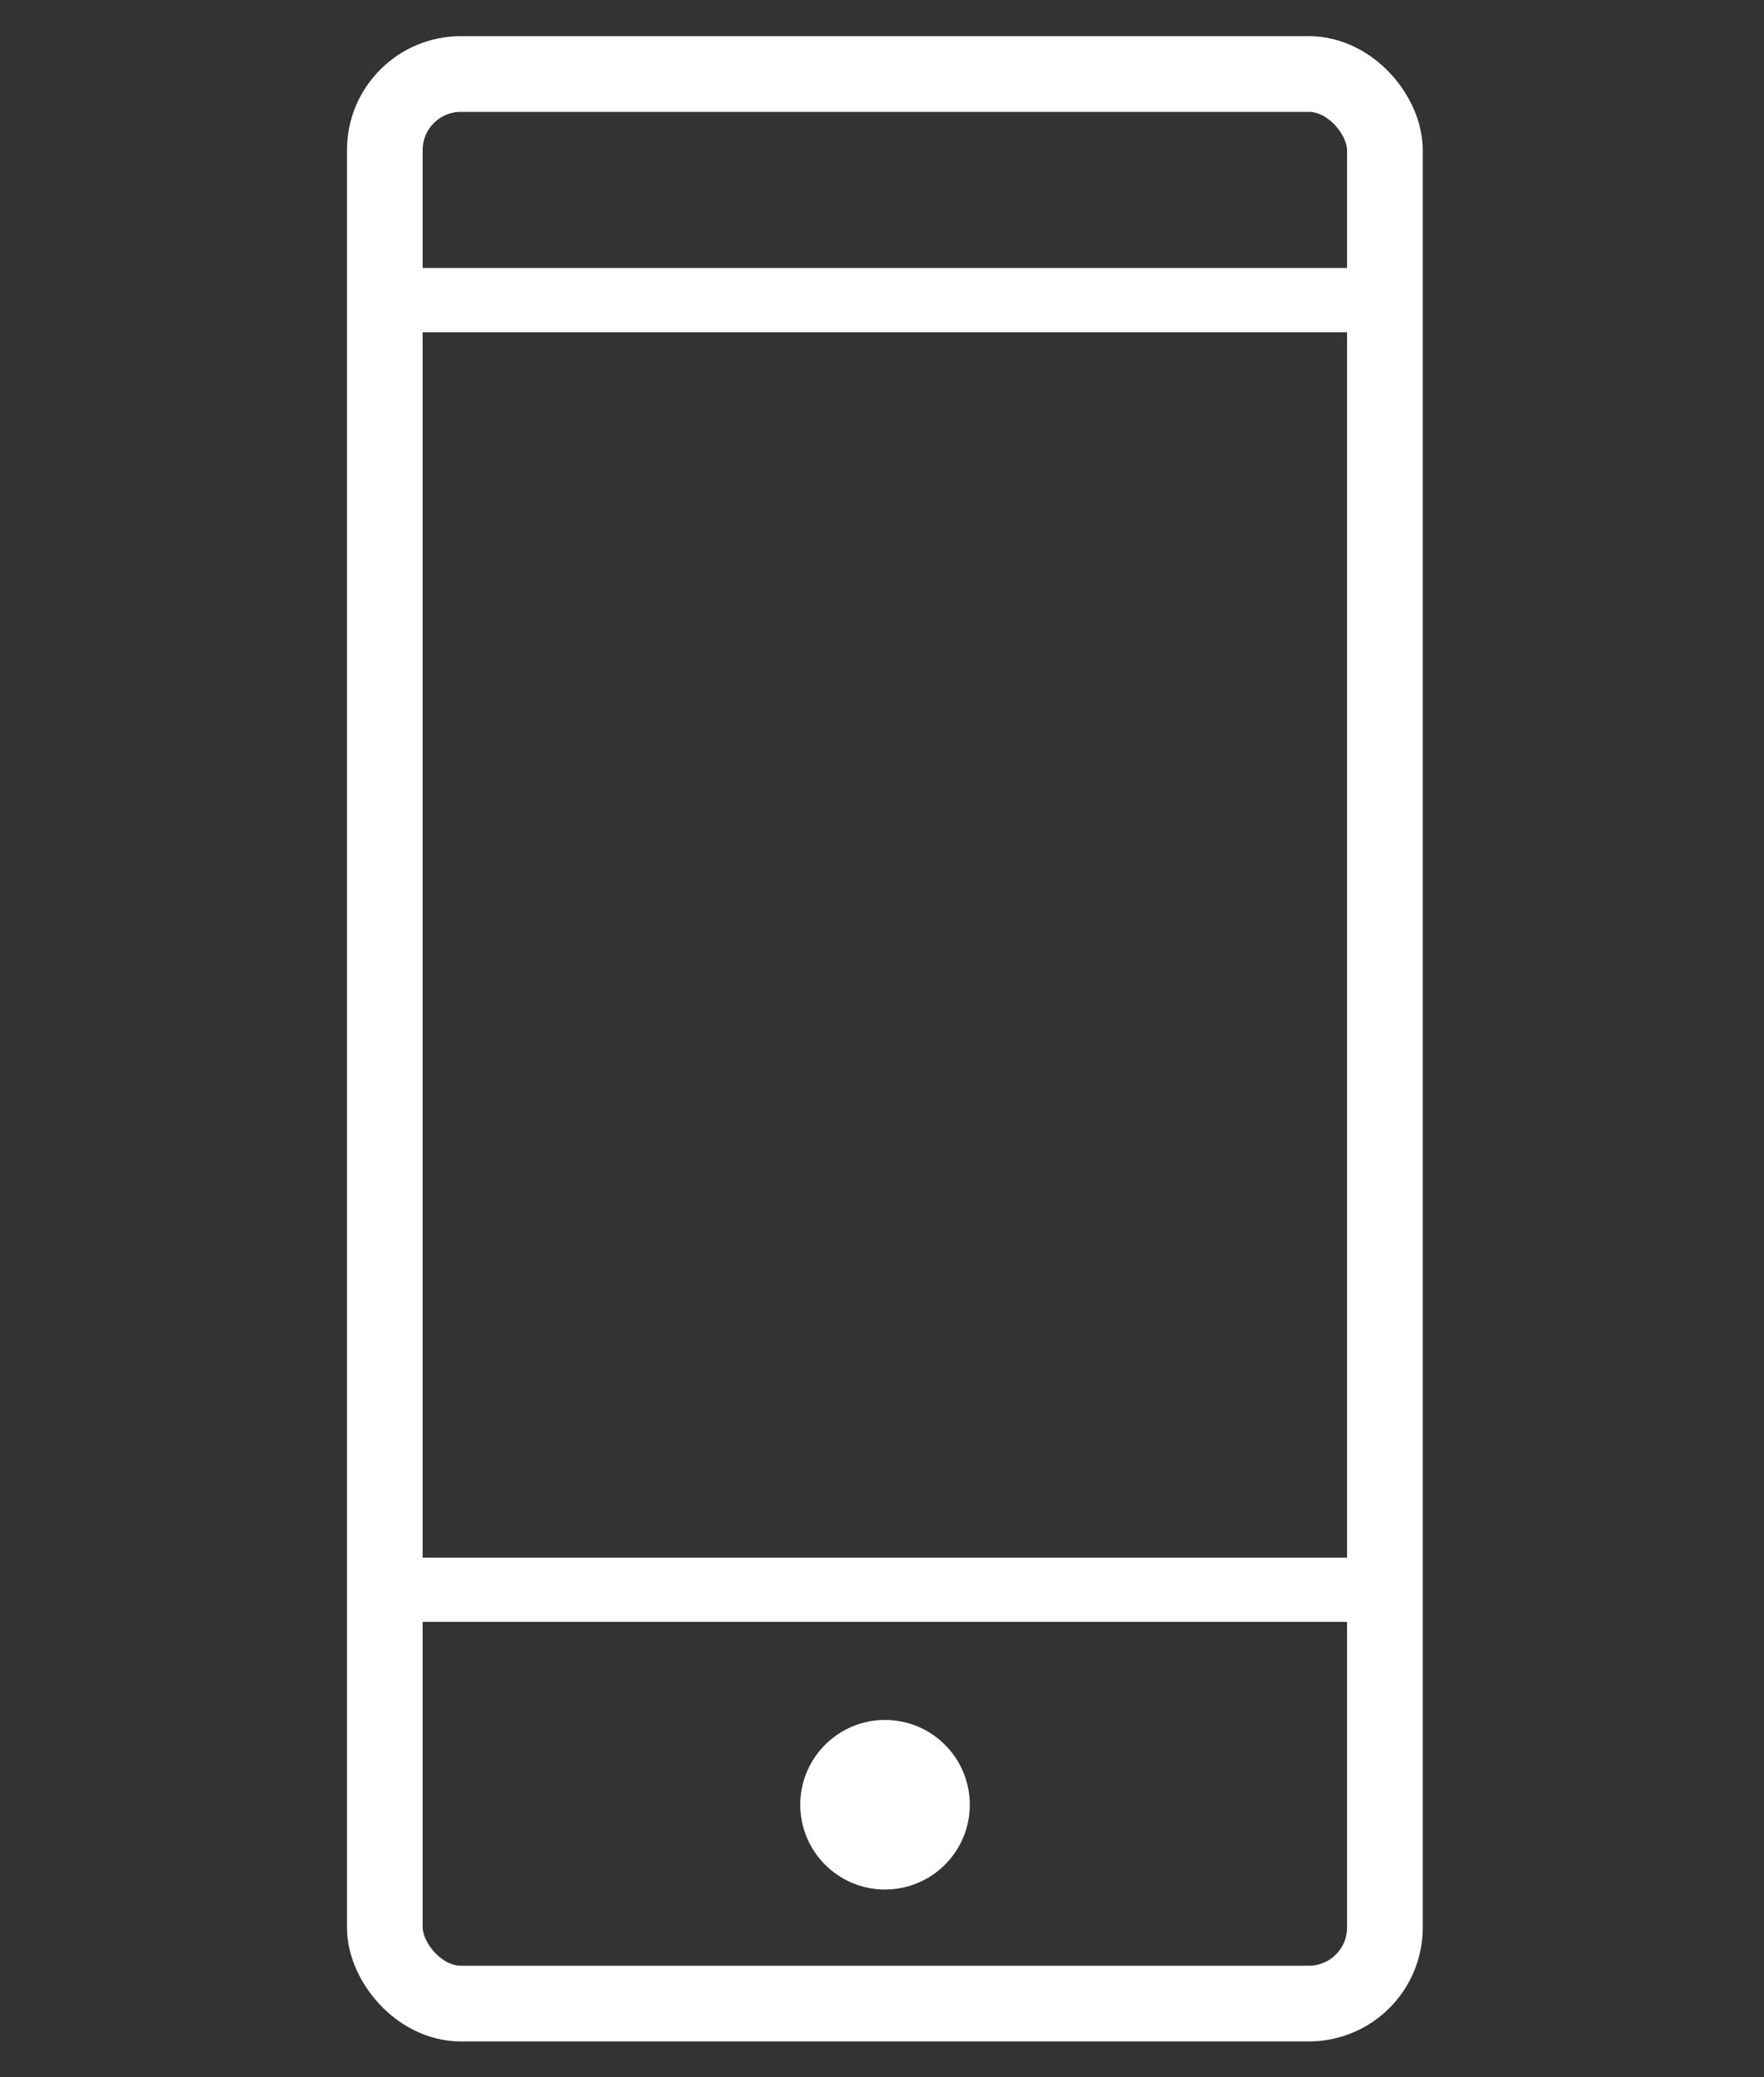
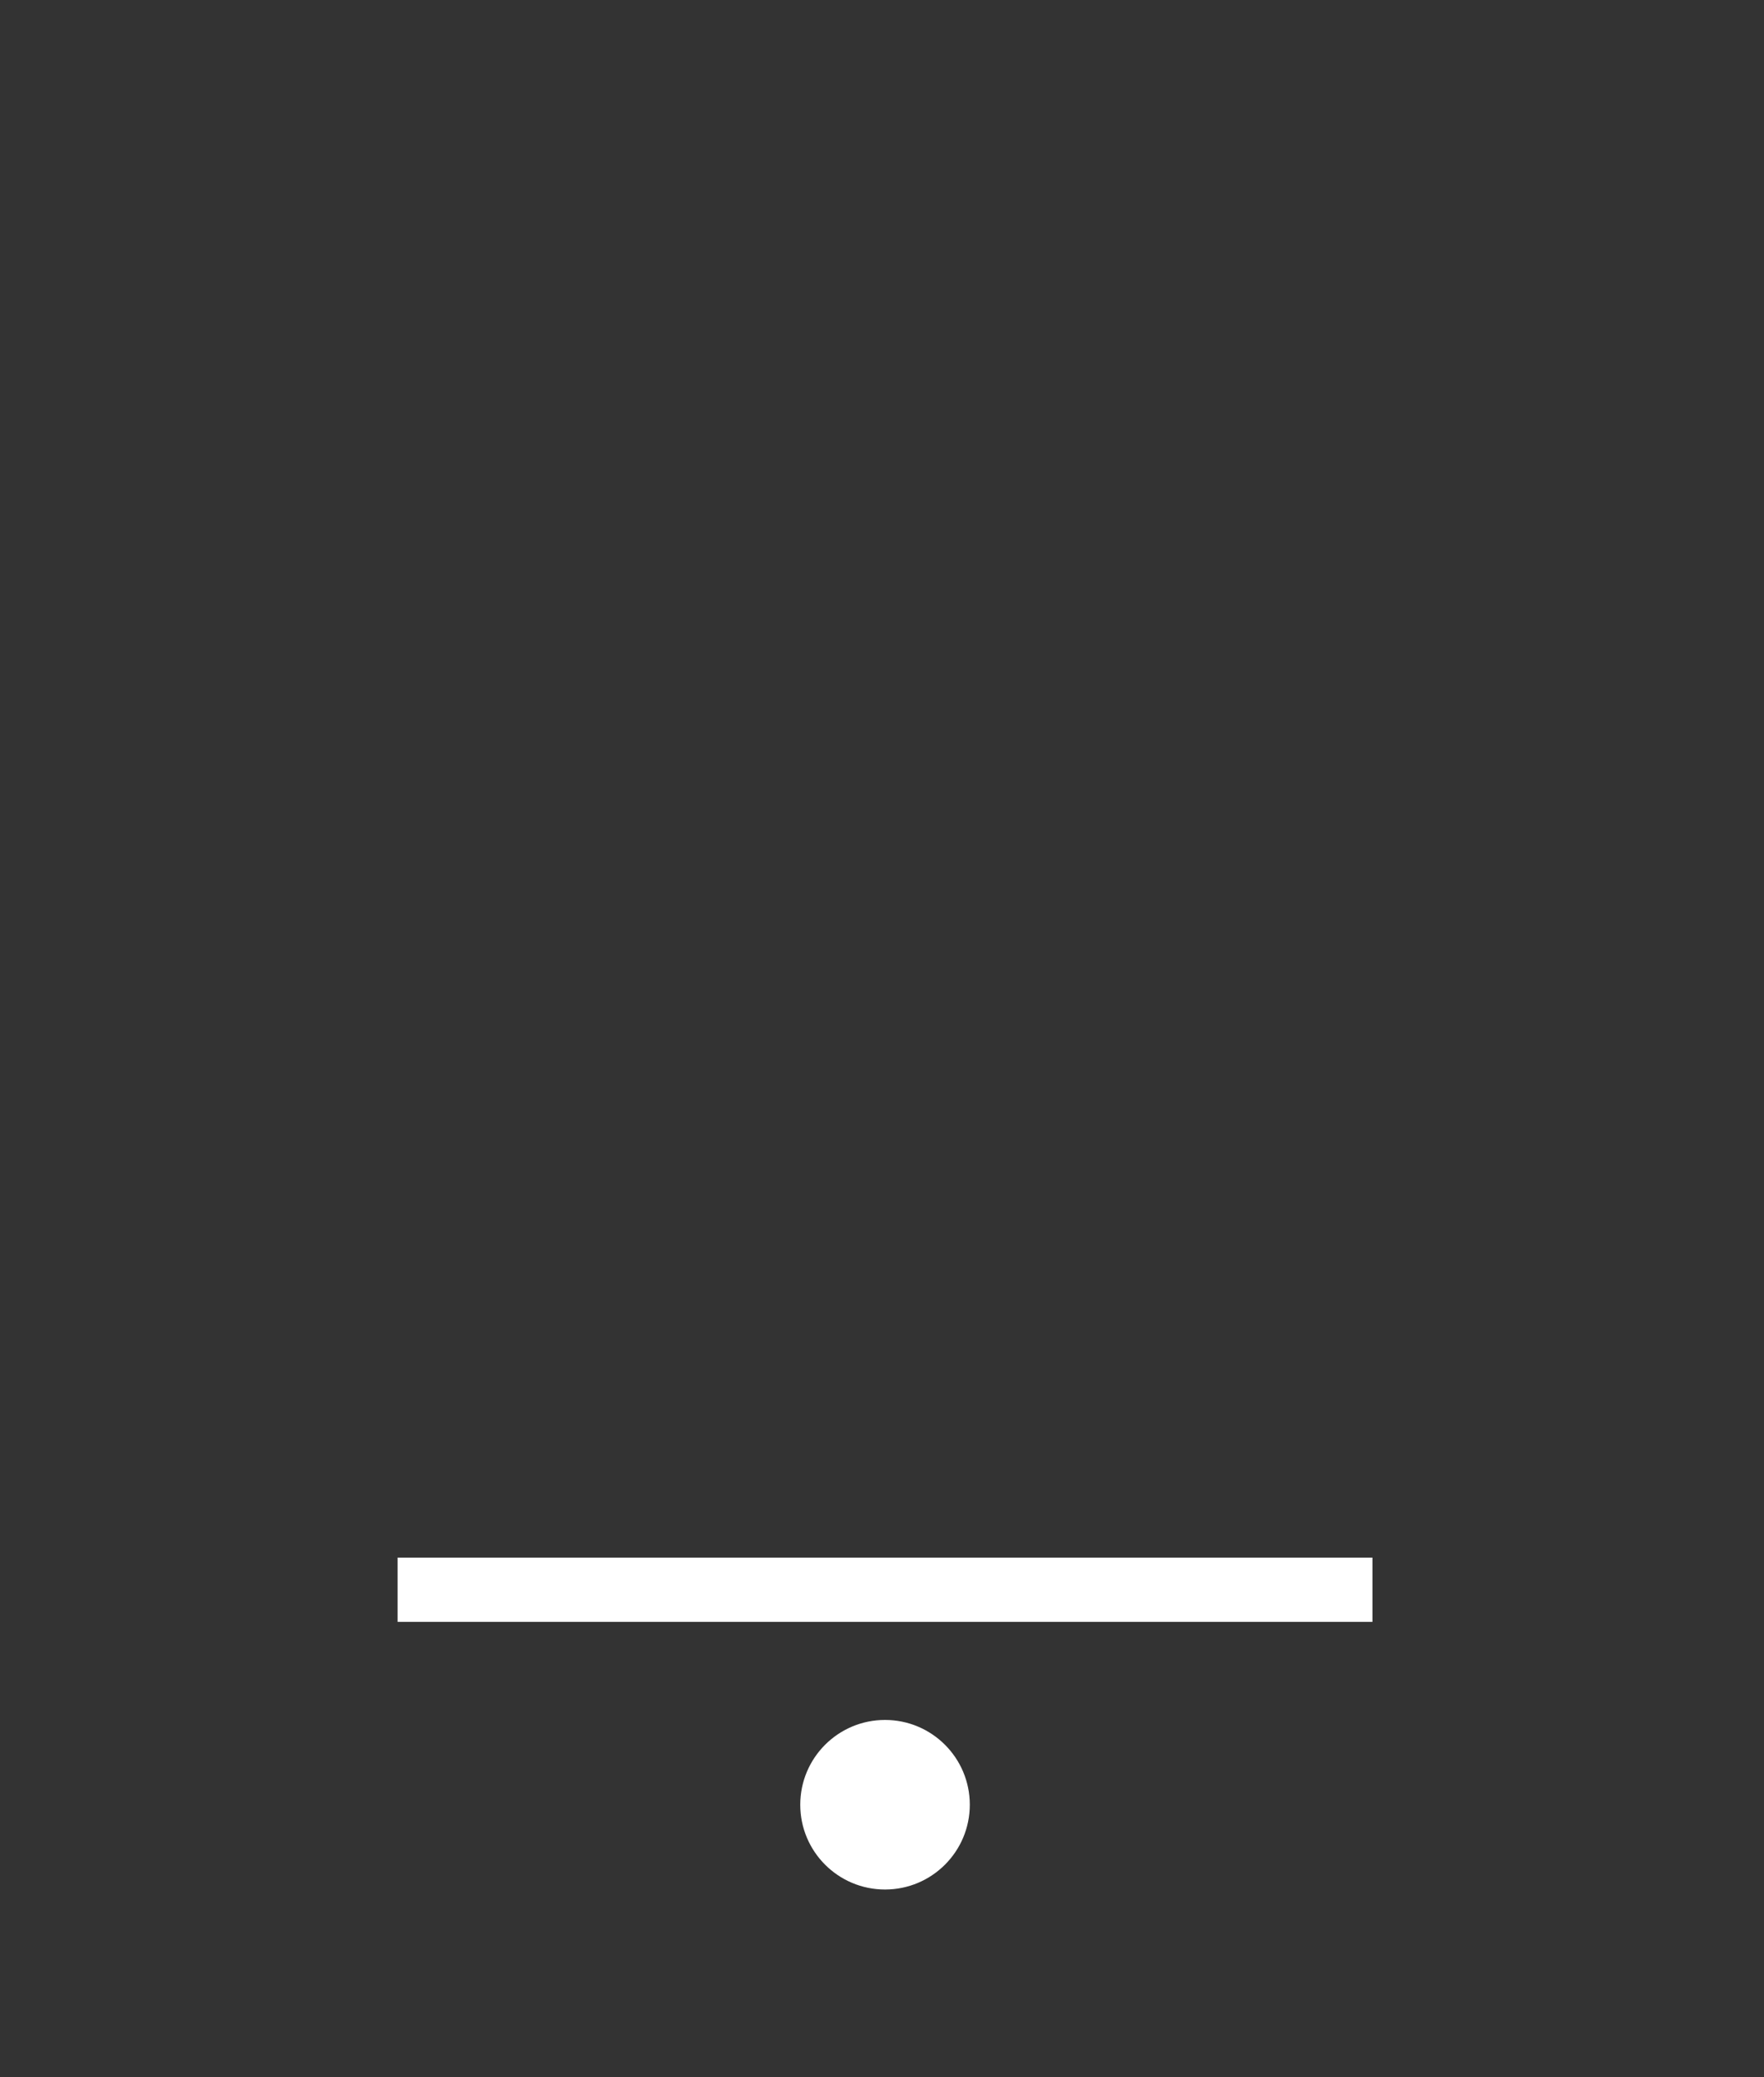
<svg xmlns="http://www.w3.org/2000/svg" id="Layer_1" data-name="Layer 1" width="52.44" height="61.74" viewBox="0 0 52.44 61.74">
  <rect x="0" y="0" width="52.44" height="61.74" fill="#333333" stroke="none" />
-   <rect x="11.44" y="2.2" width="29.73" height="57.35" rx="2.26" ry="2.26" style="fill: none; stroke: #fff; stroke-miterlimit: 10; stroke-width: 2.25px;" />
  <line x1="11.82" y1="47.25" x2="40.8" y2="47.25" style="fill: none; stroke: #fff; stroke-miterlimit: 10; stroke-width: 1.91px;" />
  <circle cx="26.31" cy="53.64" r="2.52" style="fill: #fff;" />
-   <line x1="12.32" y1="8.92" x2="40.29" y2="8.92" style="fill: none; stroke: #fff; stroke-miterlimit: 10; stroke-width: 1.91px;" />
</svg>